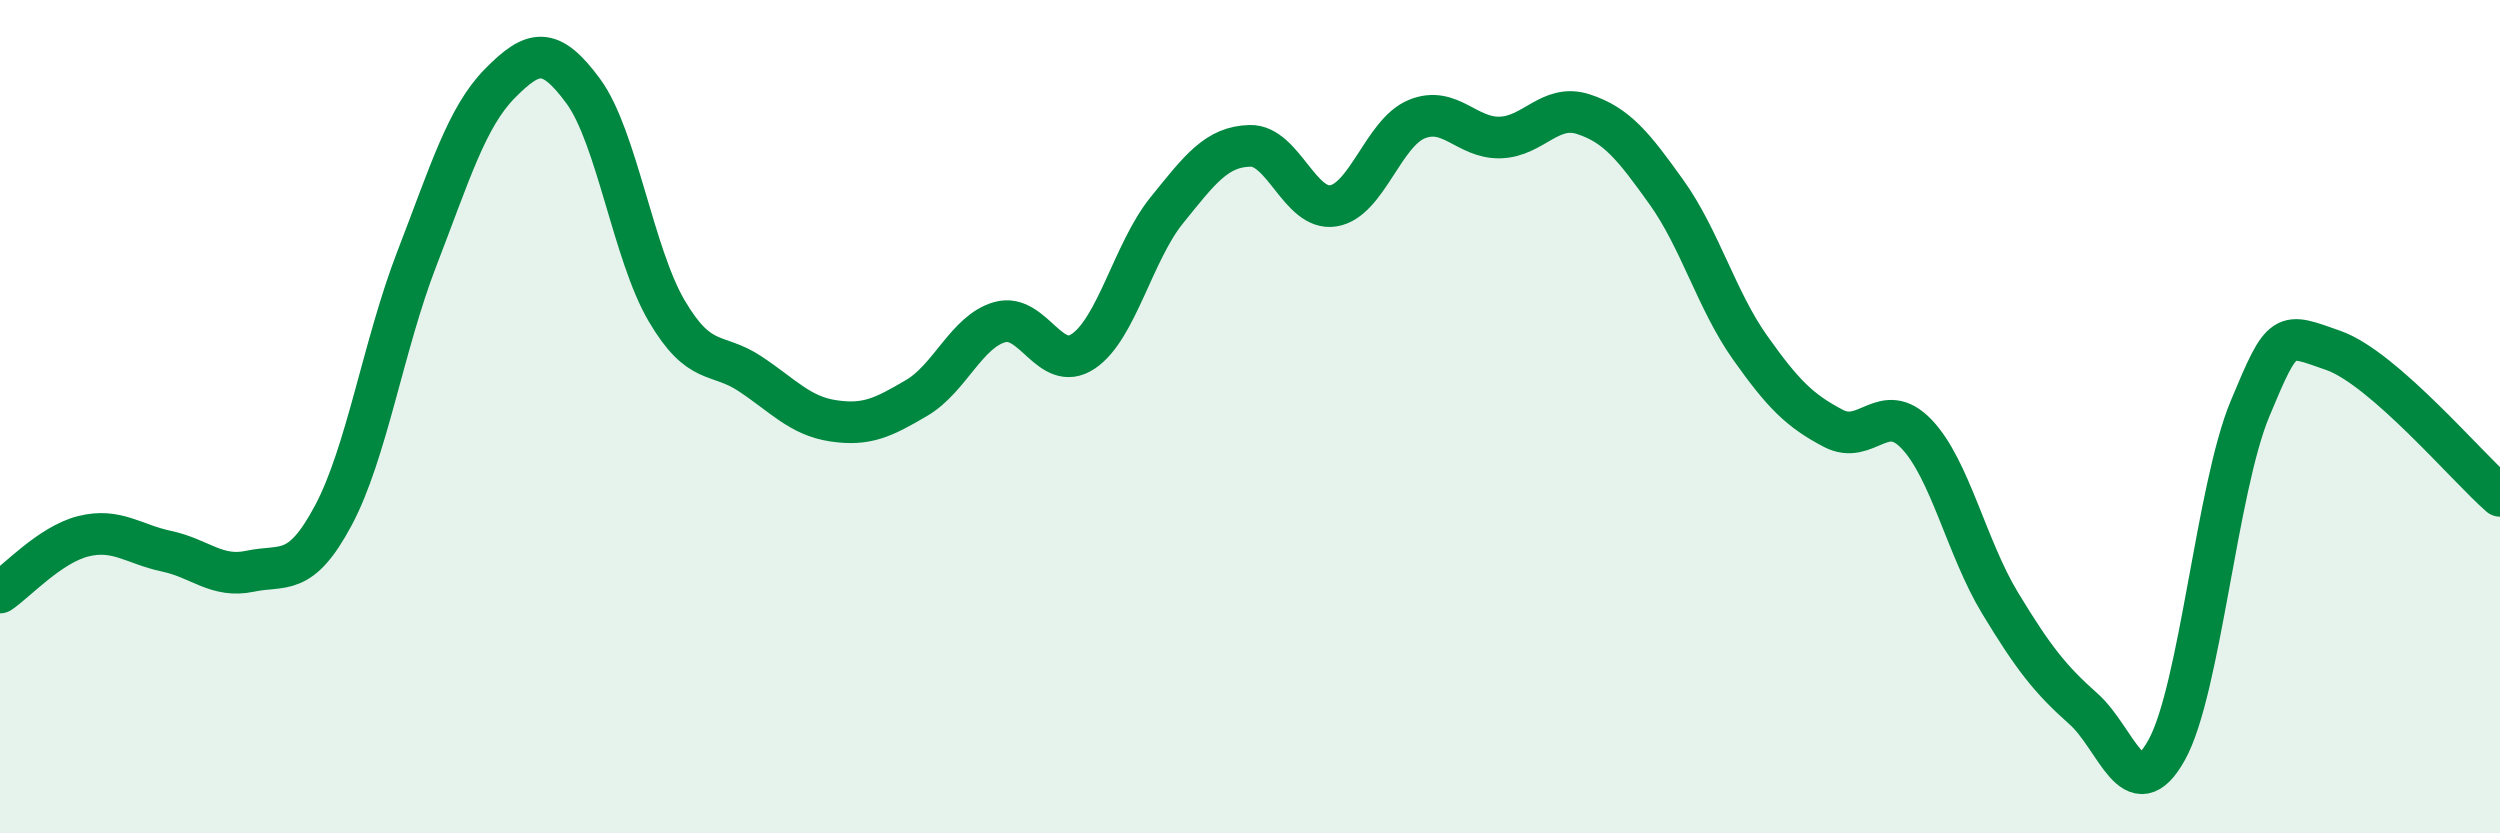
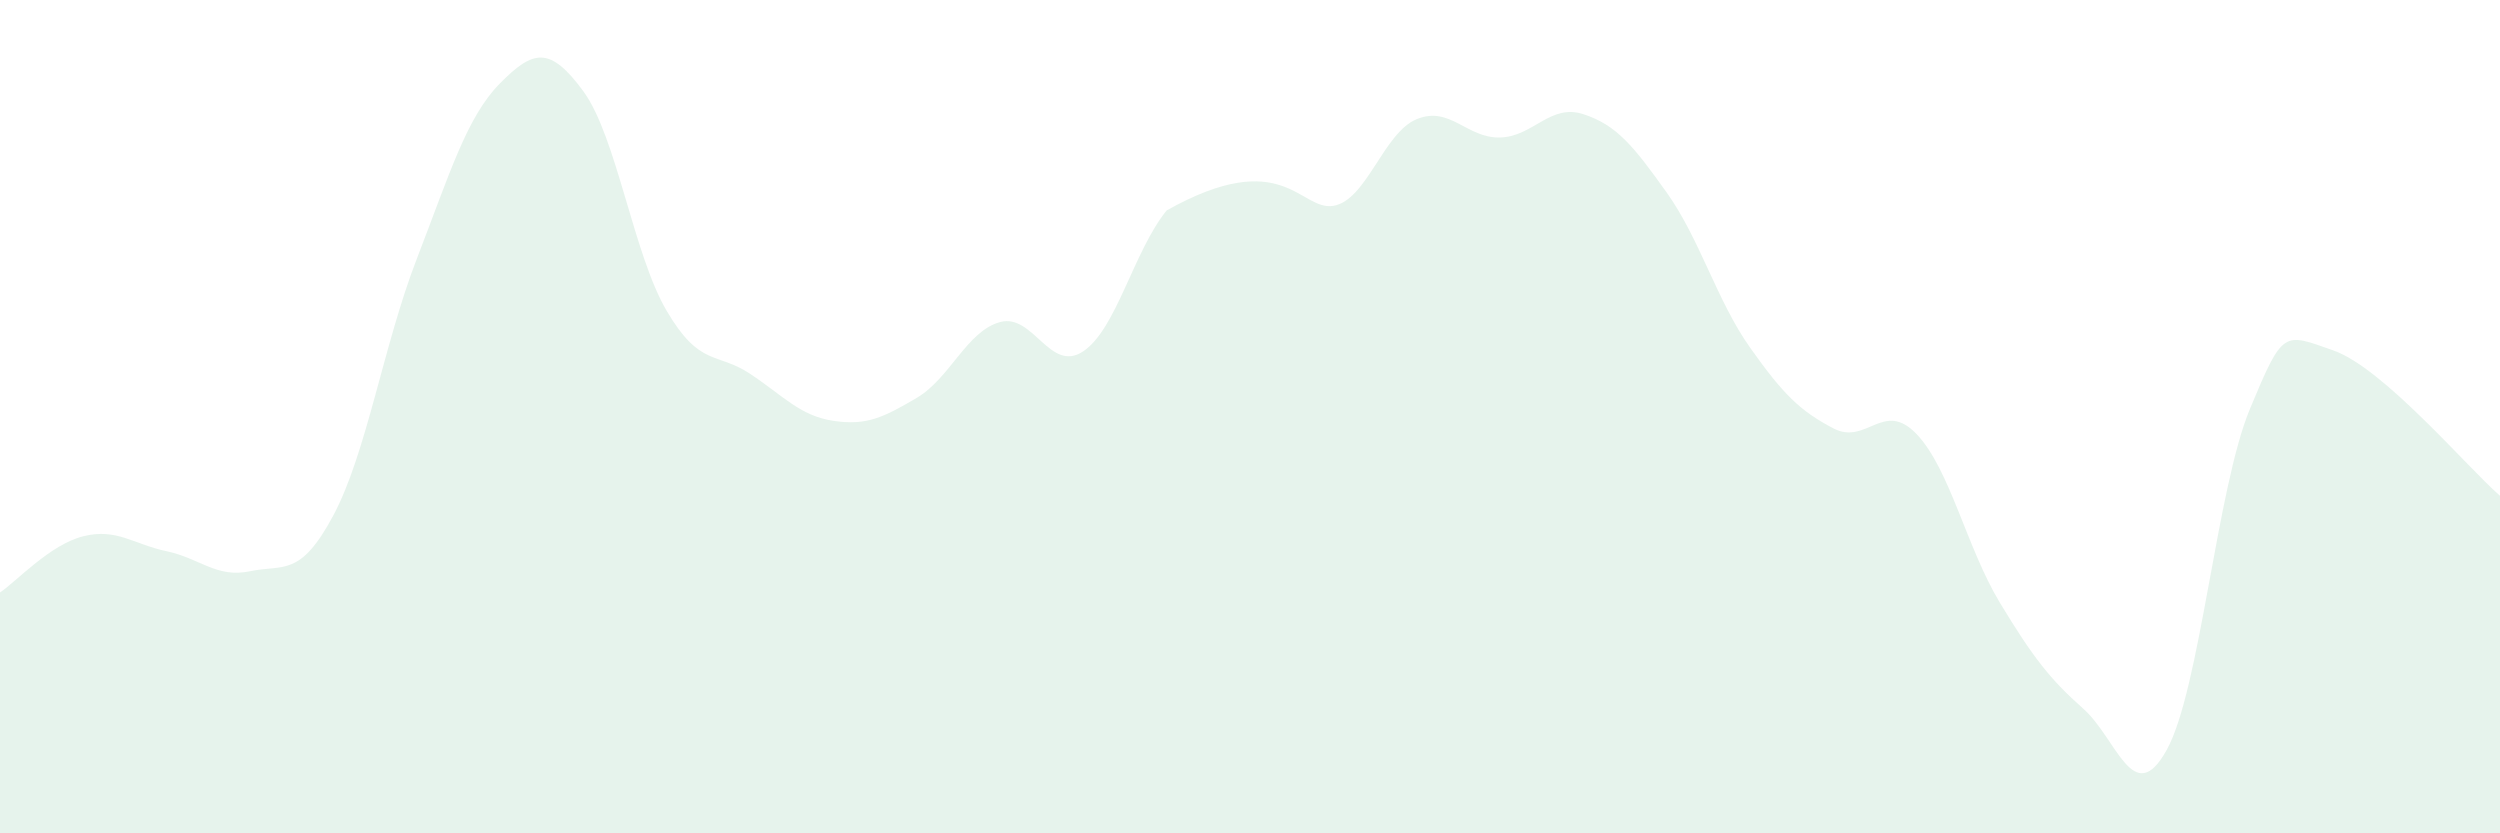
<svg xmlns="http://www.w3.org/2000/svg" width="60" height="20" viewBox="0 0 60 20">
-   <path d="M 0,14.22 C 0.4,13.95 1.2,13.07 2,12.87 C 2.8,12.67 3.2,13.06 4,13.23 C 4.8,13.4 5.2,13.88 6,13.71 C 6.8,13.54 7.2,13.87 8,12.37 C 8.8,10.87 9.2,8.29 10,6.22 C 10.8,4.15 11.2,2.81 12,2 C 12.8,1.19 13.2,1.1 14,2.19 C 14.8,3.28 15.2,6.1 16,7.46 C 16.8,8.82 17.2,8.44 18,8.97 C 18.8,9.5 19.2,9.98 20,10.1 C 20.8,10.22 21.2,10.02 22,9.55 C 22.8,9.08 23.2,7.95 24,7.73 C 24.8,7.51 25.2,8.97 26,8.43 C 26.8,7.89 27.2,6.04 28,5.05 C 28.8,4.06 29.2,3.52 30,3.5 C 30.8,3.48 31.2,5.07 32,4.94 C 32.8,4.81 33.2,3.19 34,2.86 C 34.8,2.53 35.2,3.32 36,3.3 C 36.8,3.28 37.2,2.48 38,2.74 C 38.8,3 39.2,3.5 40,4.62 C 40.8,5.74 41.2,7.21 42,8.34 C 42.8,9.47 43.2,9.86 44,10.28 C 44.8,10.7 45.2,9.58 46,10.42 C 46.8,11.26 47.2,13.15 48,14.47 C 48.8,15.79 49.2,16.3 50,17.01 C 50.8,17.72 51.2,19.44 52,18 C 52.8,16.56 53.2,11.73 54,9.81 C 54.8,7.89 54.8,7.99 56,8.41 C 57.2,8.83 59.2,11.2 60,11.9L60 20L0 20Z" fill="#008740" opacity="0.1" stroke-linecap="round" stroke-linejoin="round" />
-   <path d="M 0,14.22 C 0.4,13.95 1.2,13.07 2,12.87 C 2.8,12.67 3.2,13.06 4,13.23 C 4.8,13.4 5.2,13.88 6,13.71 C 6.8,13.54 7.2,13.87 8,12.37 C 8.8,10.87 9.2,8.29 10,6.22 C 10.8,4.15 11.2,2.81 12,2 C 12.8,1.19 13.2,1.1 14,2.19 C 14.8,3.28 15.2,6.1 16,7.46 C 16.8,8.82 17.2,8.44 18,8.97 C 18.8,9.5 19.2,9.98 20,10.1 C 20.8,10.22 21.2,10.02 22,9.55 C 22.8,9.08 23.2,7.95 24,7.73 C 24.8,7.51 25.2,8.97 26,8.43 C 26.8,7.89 27.2,6.04 28,5.05 C 28.8,4.06 29.2,3.52 30,3.5 C 30.8,3.48 31.2,5.07 32,4.94 C 32.8,4.81 33.2,3.19 34,2.86 C 34.8,2.53 35.2,3.32 36,3.3 C 36.8,3.28 37.2,2.48 38,2.74 C 38.8,3 39.2,3.5 40,4.62 C 40.8,5.74 41.2,7.21 42,8.34 C 42.8,9.47 43.2,9.86 44,10.28 C 44.8,10.7 45.2,9.58 46,10.42 C 46.8,11.26 47.2,13.15 48,14.47 C 48.8,15.79 49.2,16.3 50,17.01 C 50.8,17.72 51.2,19.44 52,18 C 52.8,16.56 53.2,11.73 54,9.81 C 54.8,7.89 54.8,7.99 56,8.41 C 57.2,8.83 59.2,11.2 60,11.9" stroke="#008740" stroke-width="1" fill="none" stroke-linecap="round" stroke-linejoin="round" />
+   <path d="M 0,14.22 C 0.4,13.95 1.2,13.07 2,12.87 C 2.8,12.67 3.2,13.06 4,13.23 C 4.8,13.4 5.2,13.88 6,13.71 C 6.8,13.54 7.2,13.87 8,12.37 C 8.8,10.87 9.2,8.29 10,6.22 C 10.8,4.15 11.2,2.81 12,2 C 12.8,1.19 13.2,1.1 14,2.19 C 14.8,3.28 15.2,6.1 16,7.46 C 16.8,8.82 17.2,8.44 18,8.97 C 18.8,9.5 19.2,9.98 20,10.1 C 20.8,10.22 21.2,10.02 22,9.55 C 22.8,9.08 23.2,7.95 24,7.73 C 24.8,7.51 25.2,8.97 26,8.43 C 26.8,7.89 27.2,6.04 28,5.05 C 30.8,3.48 31.2,5.07 32,4.94 C 32.8,4.81 33.2,3.19 34,2.86 C 34.8,2.53 35.2,3.32 36,3.3 C 36.8,3.28 37.2,2.48 38,2.74 C 38.8,3 39.2,3.5 40,4.62 C 40.8,5.74 41.2,7.21 42,8.34 C 42.8,9.47 43.2,9.86 44,10.28 C 44.8,10.7 45.2,9.58 46,10.42 C 46.8,11.26 47.2,13.15 48,14.47 C 48.8,15.79 49.2,16.3 50,17.01 C 50.8,17.72 51.2,19.44 52,18 C 52.8,16.56 53.2,11.73 54,9.81 C 54.8,7.89 54.8,7.99 56,8.41 C 57.2,8.83 59.2,11.2 60,11.9L60 20L0 20Z" fill="#008740" opacity="0.1" stroke-linecap="round" stroke-linejoin="round" />
</svg>